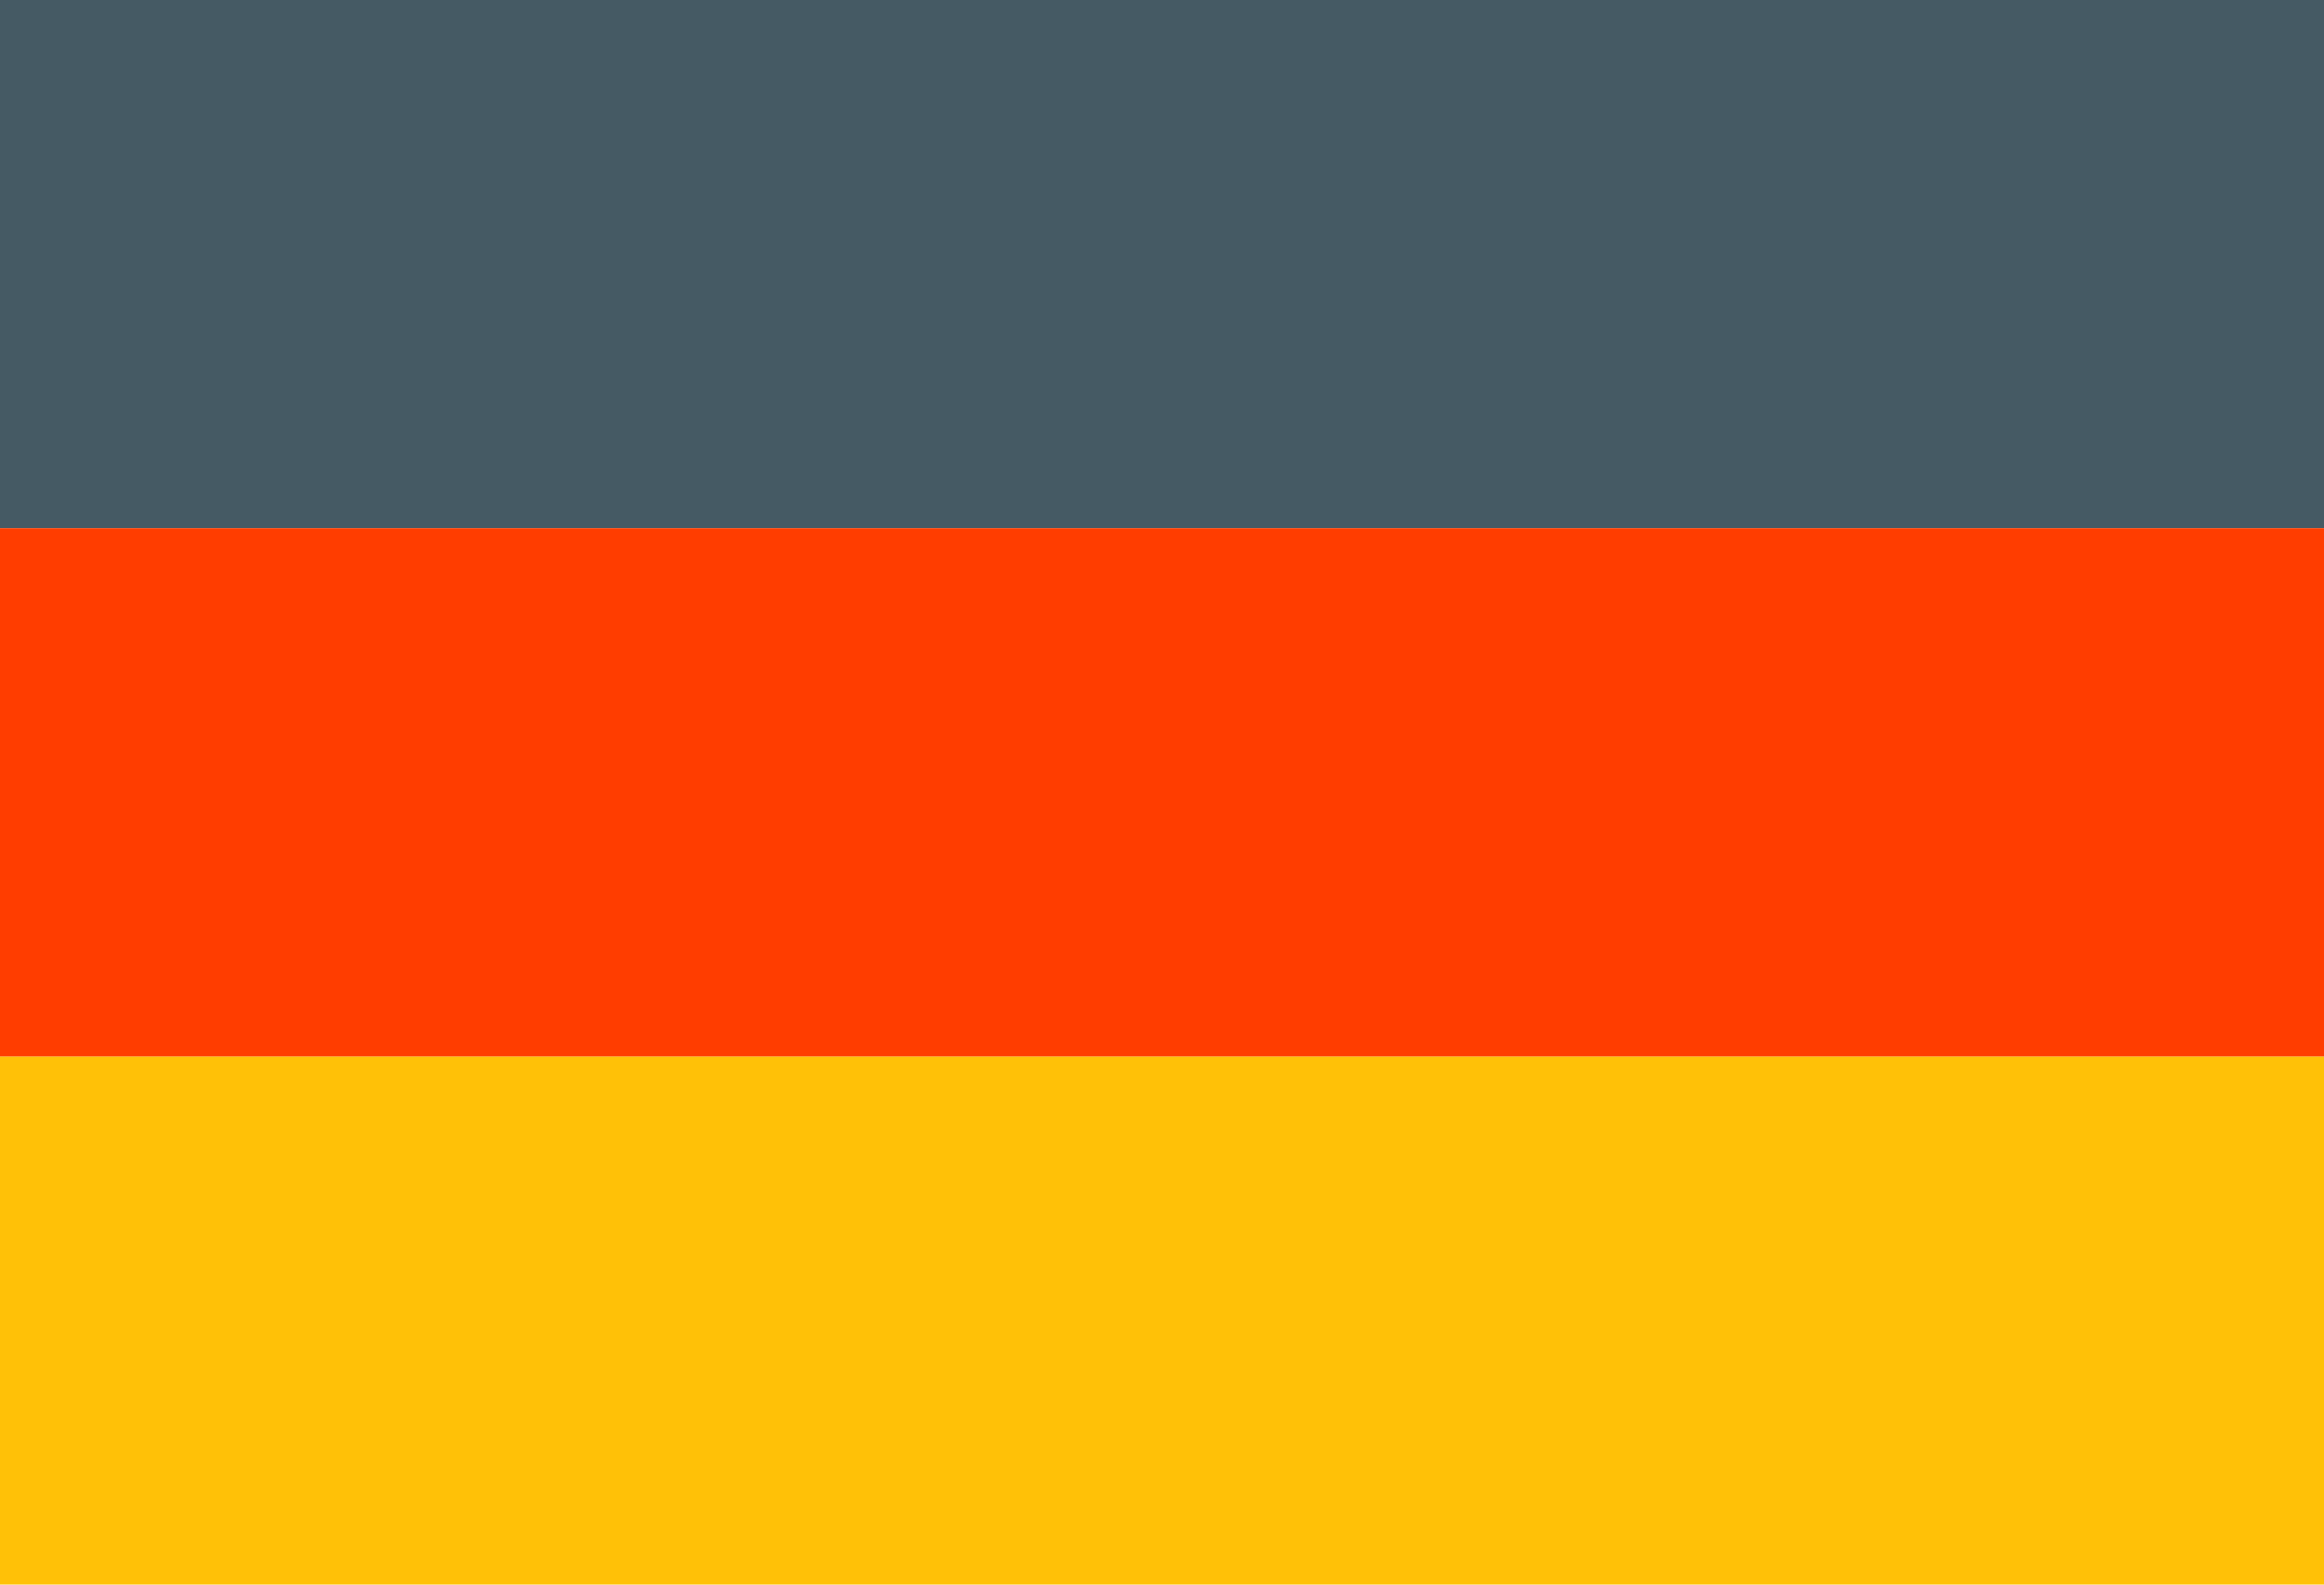
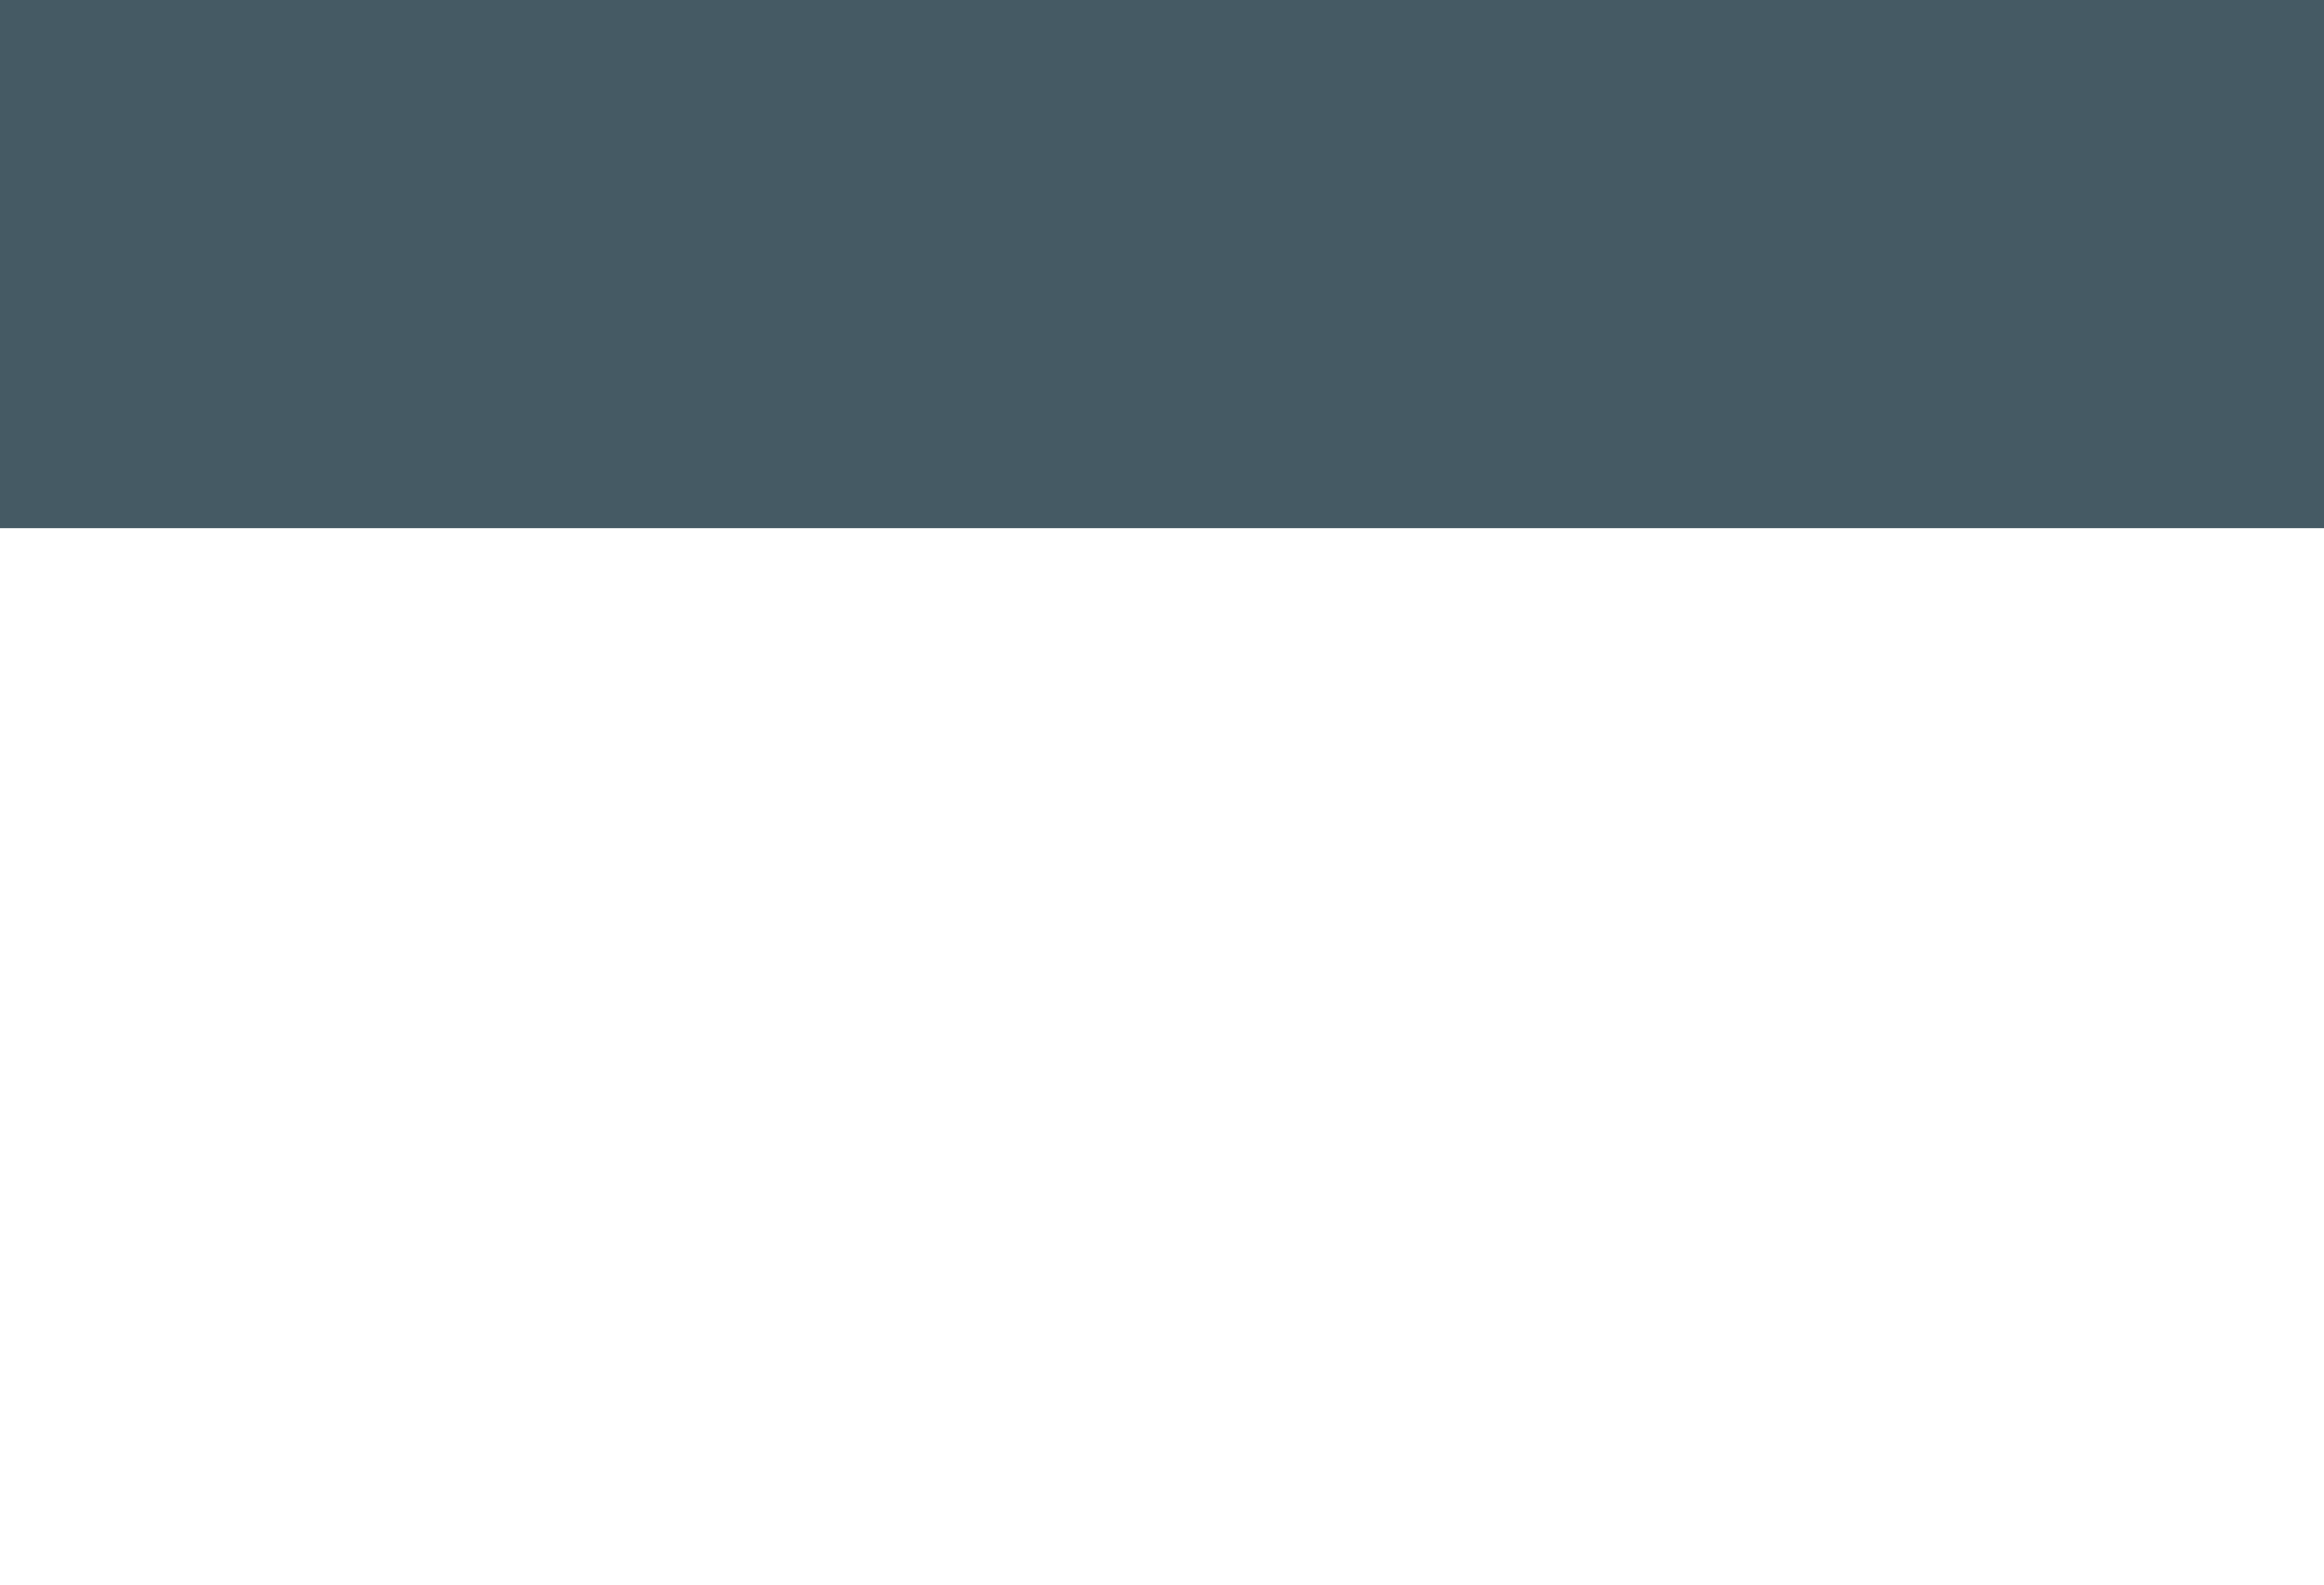
<svg xmlns="http://www.w3.org/2000/svg" id="Germany" width="44" height="30" viewBox="0 0 44 30">
  <defs>
    <style>
      .cls-1 {
        fill: #455a64;
      }

      .cls-2 {
        fill: #ffc107;
      }

      .cls-3 {
        fill: #ff3d00;
      }
    </style>
  </defs>
  <rect class="cls-1" width="44" height="10" />
-   <rect class="cls-2" y="20" width="44" height="10" />
-   <rect class="cls-3" y="10" width="44" height="10" />
</svg>